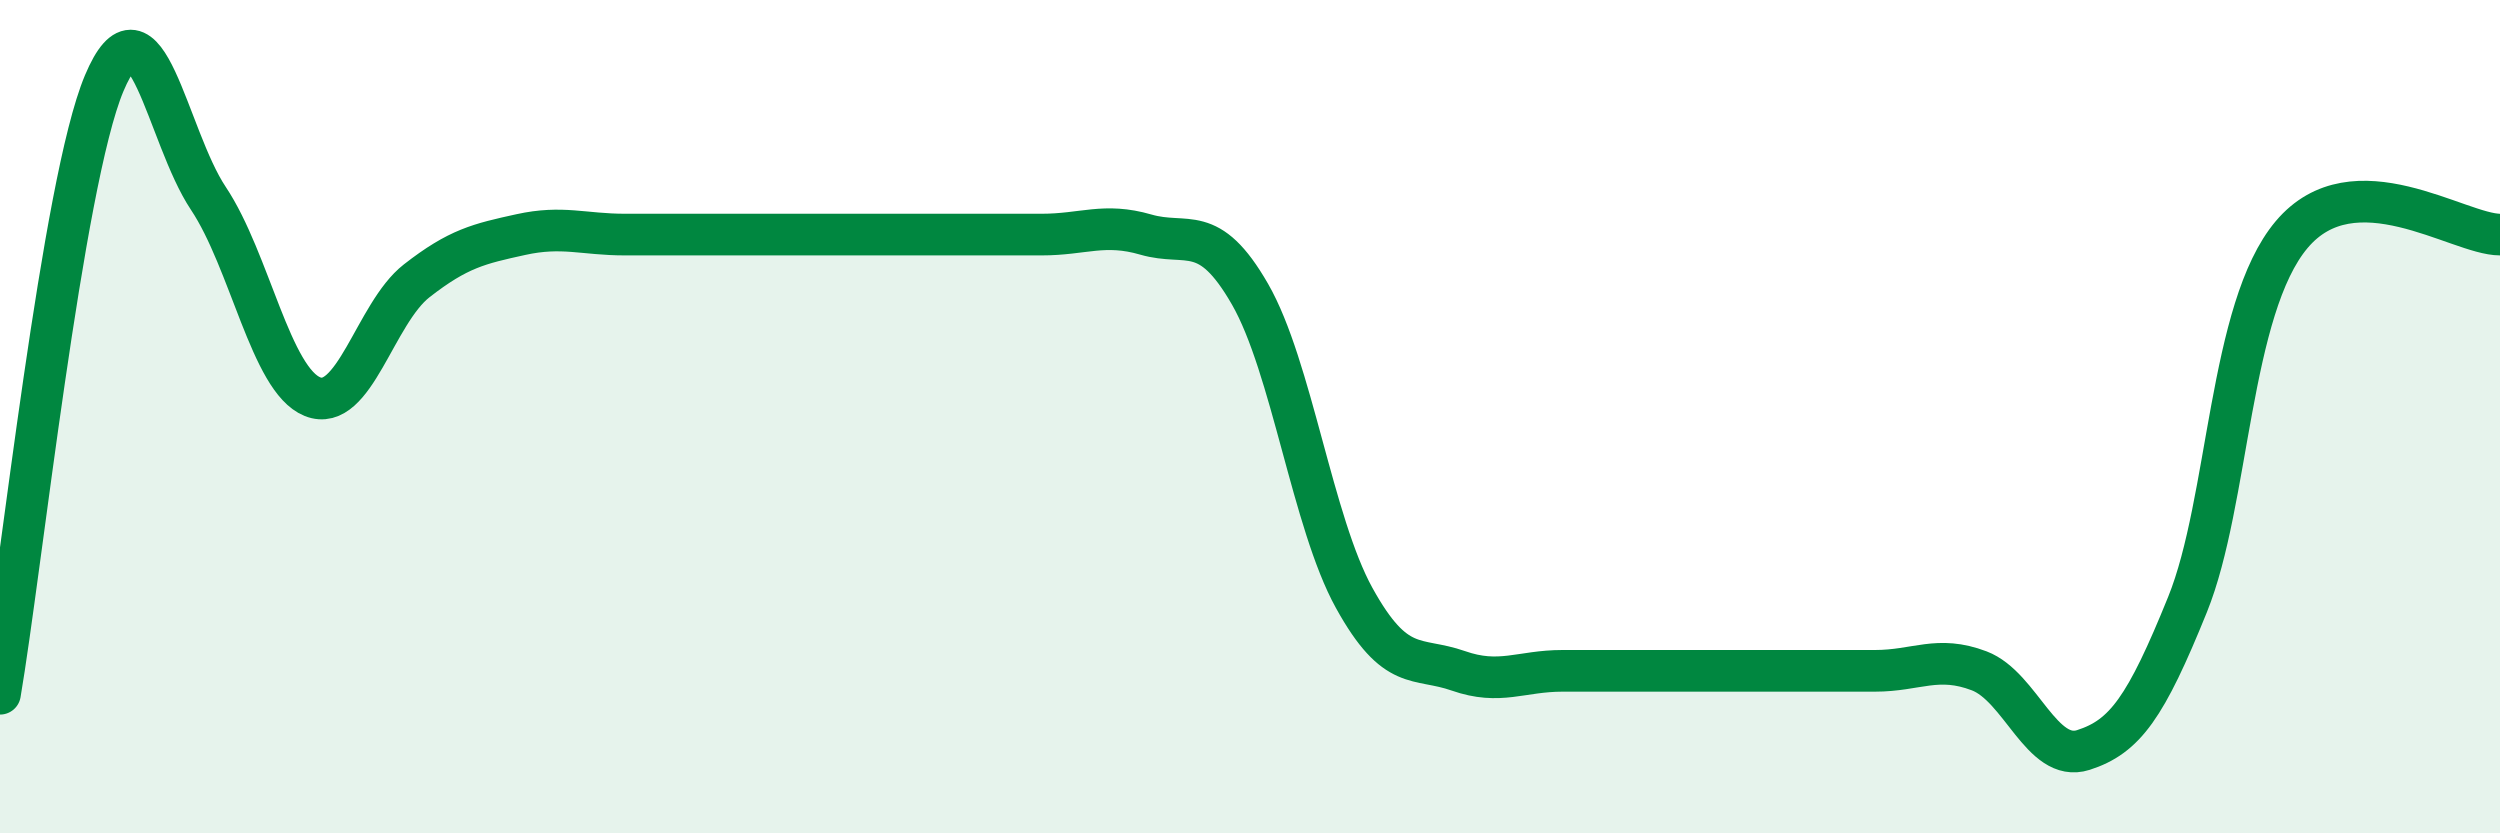
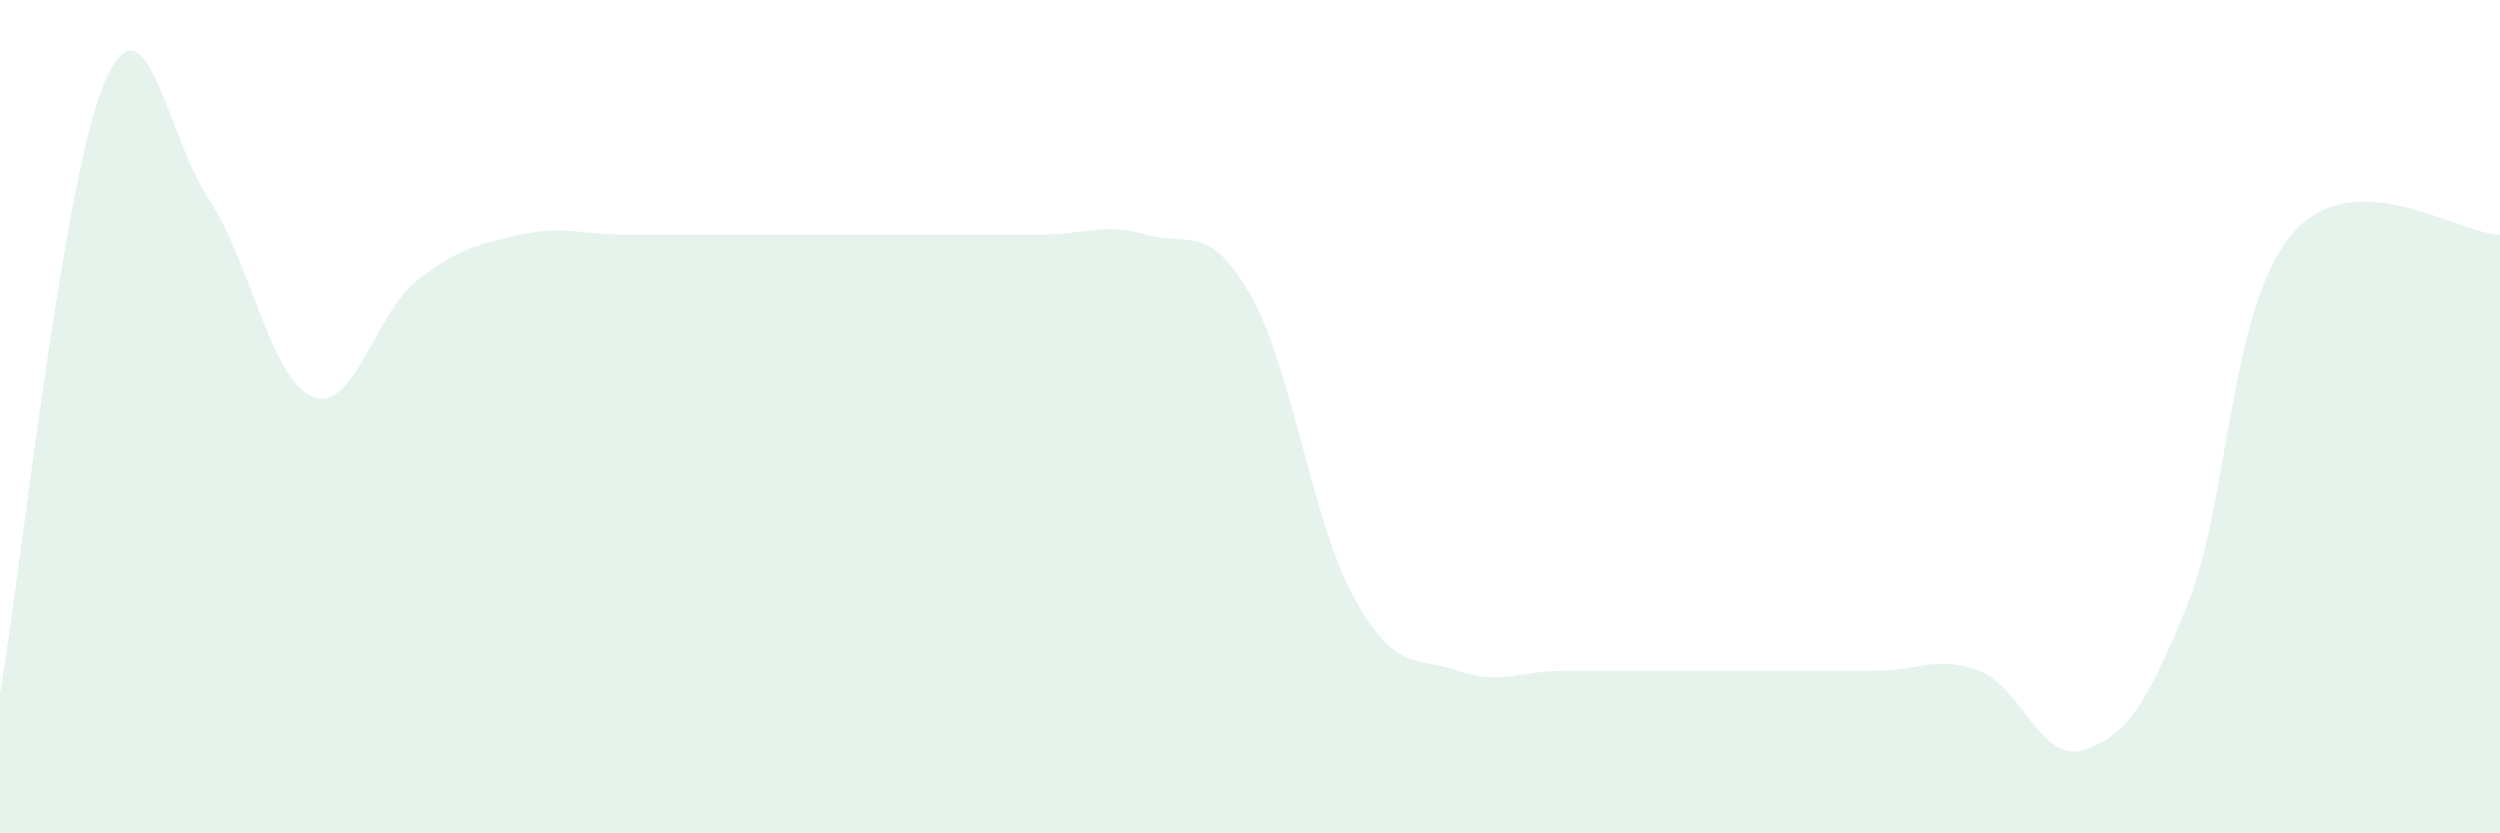
<svg xmlns="http://www.w3.org/2000/svg" width="60" height="20" viewBox="0 0 60 20">
  <path d="M 0,16.65 C 0.5,13.72 1.5,4.38 2.5,2 C 3.5,-0.38 4,3.26 5,4.76 C 6,6.26 6.5,9.12 7.5,9.52 C 8.5,9.92 9,7.52 10,6.74 C 11,5.96 11.5,5.85 12.5,5.63 C 13.5,5.41 14,5.63 15,5.63 C 16,5.63 16.5,5.63 17.5,5.63 C 18.5,5.63 19,5.63 20,5.63 C 21,5.63 21.5,5.63 22.5,5.63 C 23.5,5.63 24,5.63 25,5.63 C 26,5.63 26.5,5.34 27.5,5.63 C 28.5,5.92 29,5.32 30,7.06 C 31,8.8 31.5,12.54 32.5,14.35 C 33.5,16.16 34,15.75 35,16.1 C 36,16.45 36.5,16.1 37.5,16.1 C 38.5,16.1 39,16.1 40,16.1 C 41,16.1 41.5,16.1 42.5,16.1 C 43.5,16.1 44,16.1 45,16.1 C 46,16.1 46.5,15.72 47.5,16.1 C 48.5,16.48 49,18.32 50,18 C 51,17.68 51.5,16.98 52.5,14.51 C 53.5,12.04 53.5,7.41 55,5.63 C 56.5,3.85 59,5.63 60,5.63L60 20L0 20Z" fill="#008740" opacity="0.1" stroke-linecap="round" stroke-linejoin="round" />
-   <path d="M 0,16.65 C 0.5,13.72 1.5,4.38 2.5,2 C 3.5,-0.38 4,3.26 5,4.76 C 6,6.26 6.5,9.12 7.5,9.52 C 8.5,9.92 9,7.52 10,6.74 C 11,5.96 11.5,5.85 12.5,5.63 C 13.5,5.41 14,5.63 15,5.63 C 16,5.63 16.5,5.63 17.5,5.63 C 18.5,5.63 19,5.63 20,5.63 C 21,5.63 21.5,5.63 22.5,5.63 C 23.5,5.63 24,5.63 25,5.63 C 26,5.63 26.5,5.34 27.5,5.63 C 28.5,5.92 29,5.32 30,7.06 C 31,8.8 31.5,12.54 32.5,14.35 C 33.5,16.16 34,15.75 35,16.1 C 36,16.45 36.5,16.1 37.5,16.1 C 38.5,16.1 39,16.1 40,16.1 C 41,16.1 41.5,16.1 42.5,16.1 C 43.5,16.1 44,16.1 45,16.1 C 46,16.1 46.5,15.72 47.5,16.1 C 48.5,16.48 49,18.32 50,18 C 51,17.68 51.5,16.98 52.5,14.51 C 53.5,12.04 53.5,7.41 55,5.63 C 56.5,3.85 59,5.63 60,5.63" stroke="#008740" stroke-width="1" fill="none" stroke-linecap="round" stroke-linejoin="round" />
</svg>